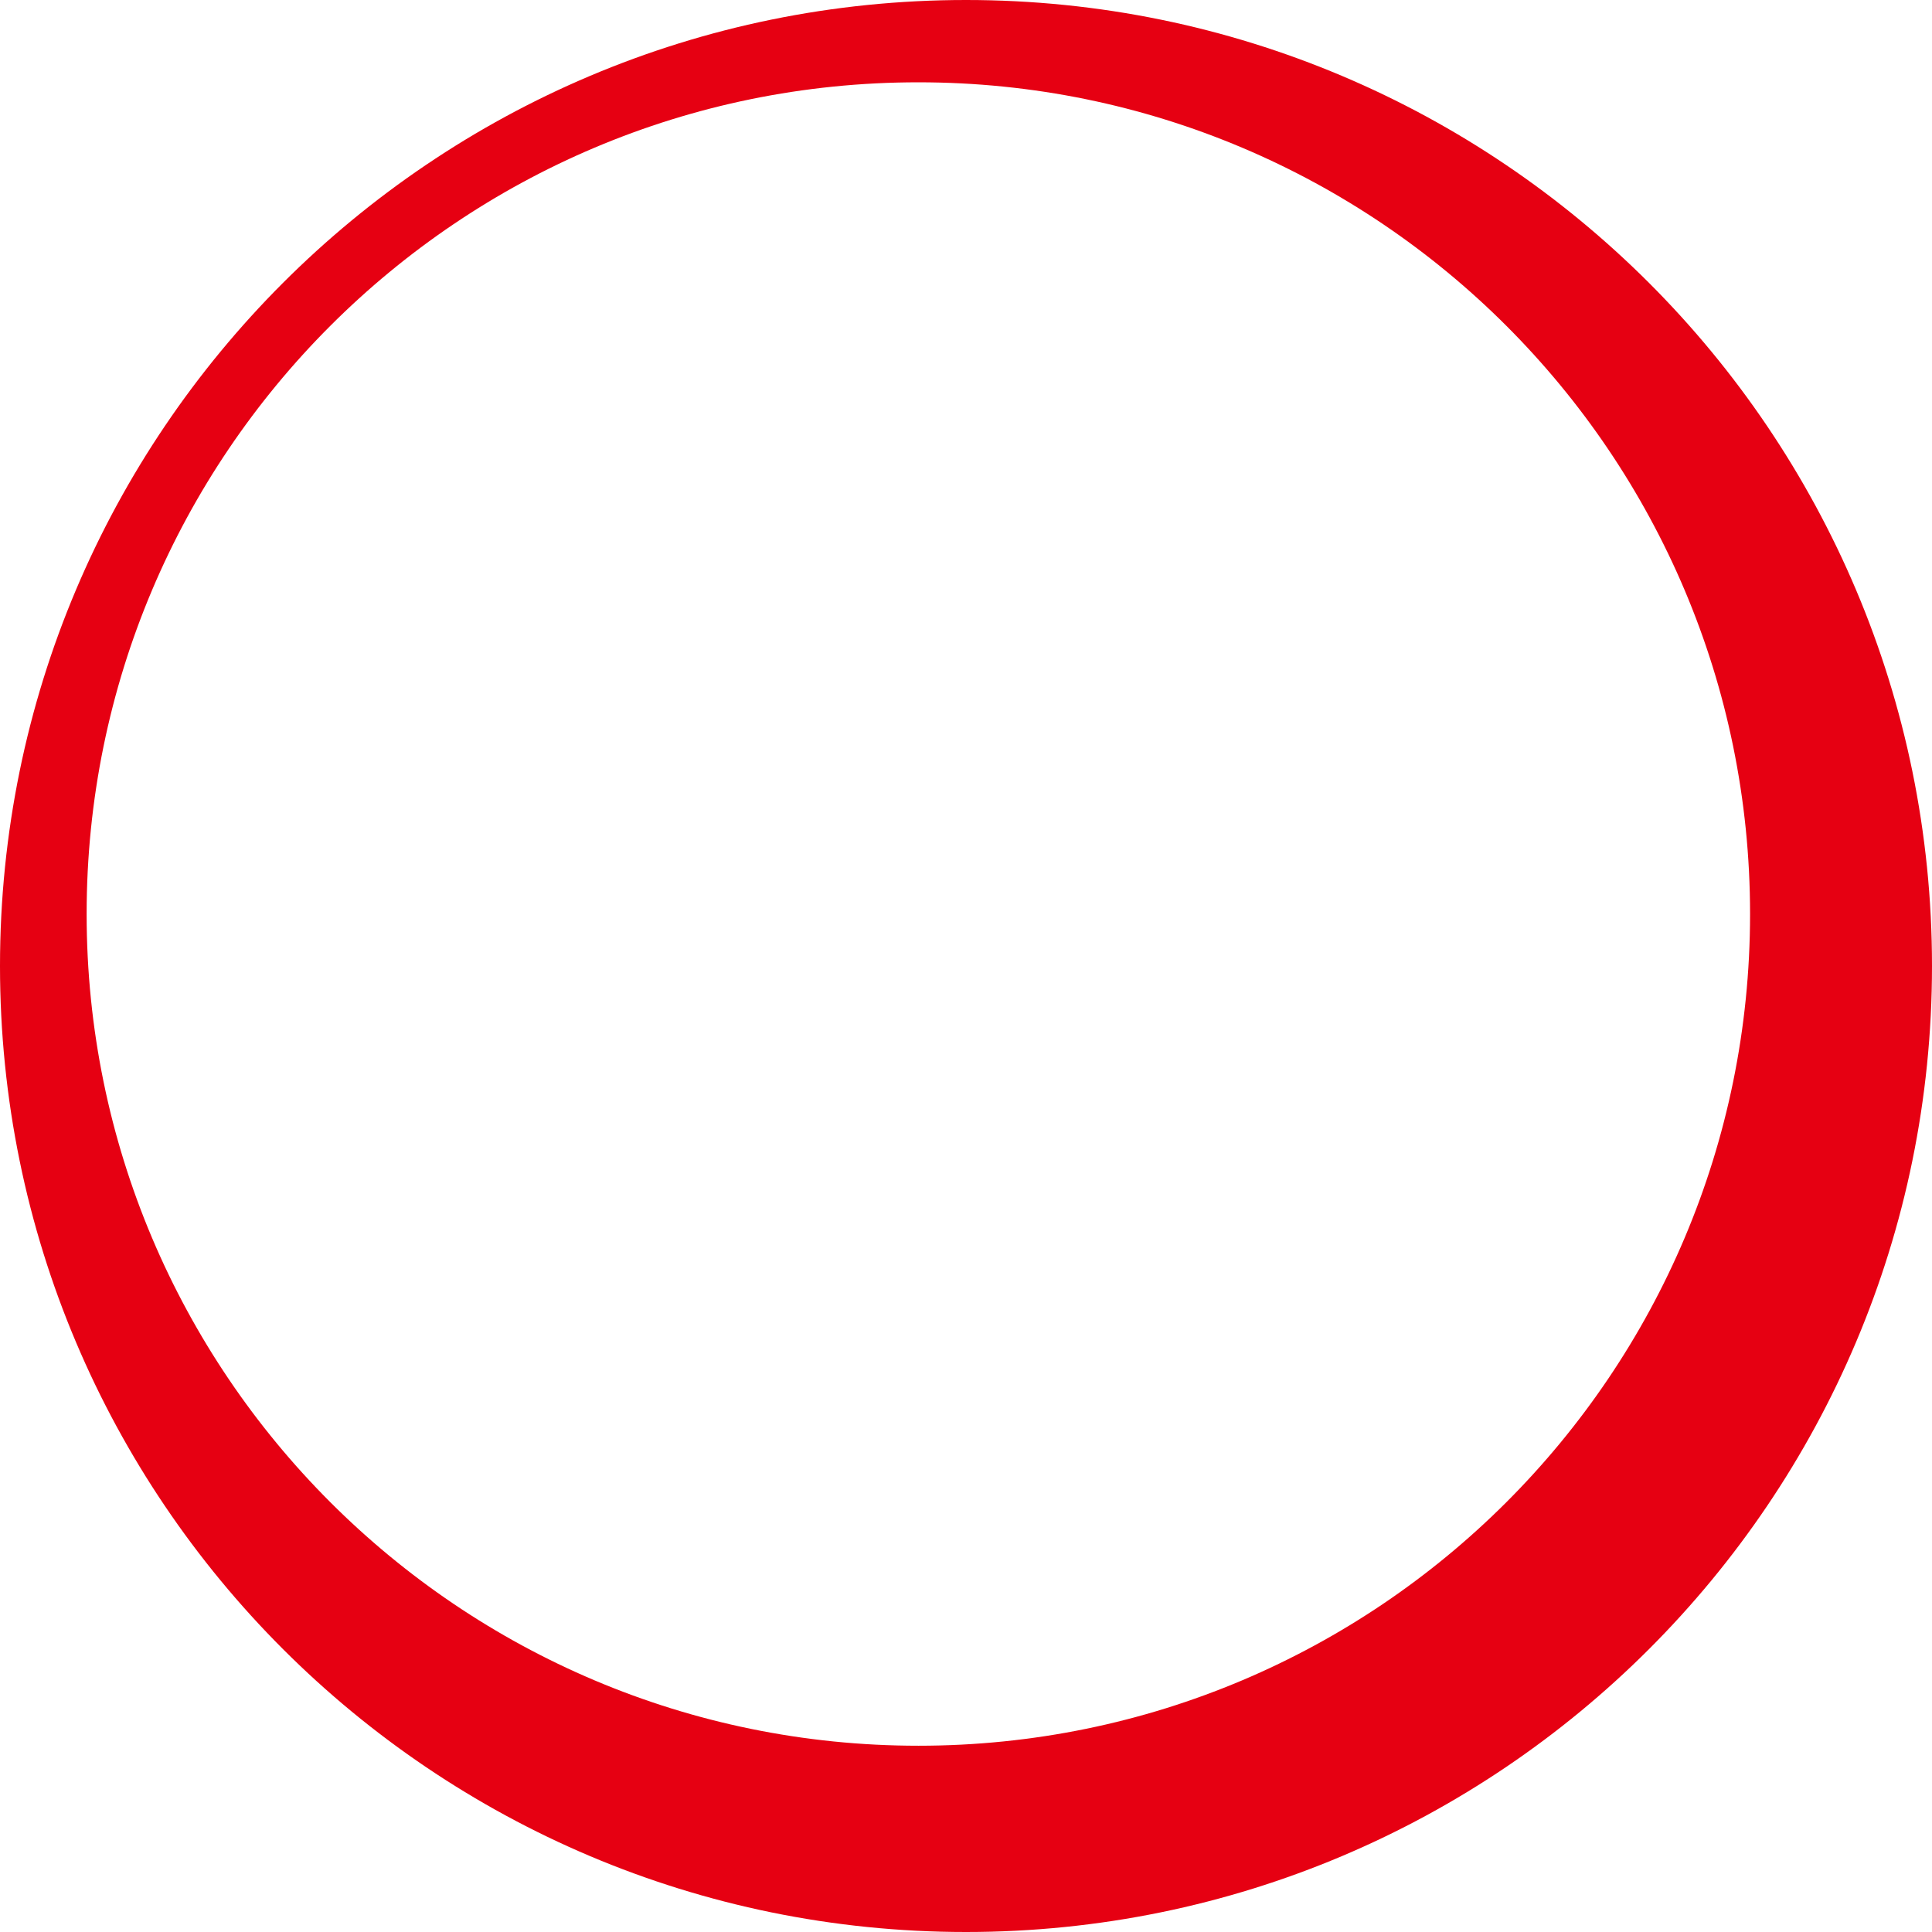
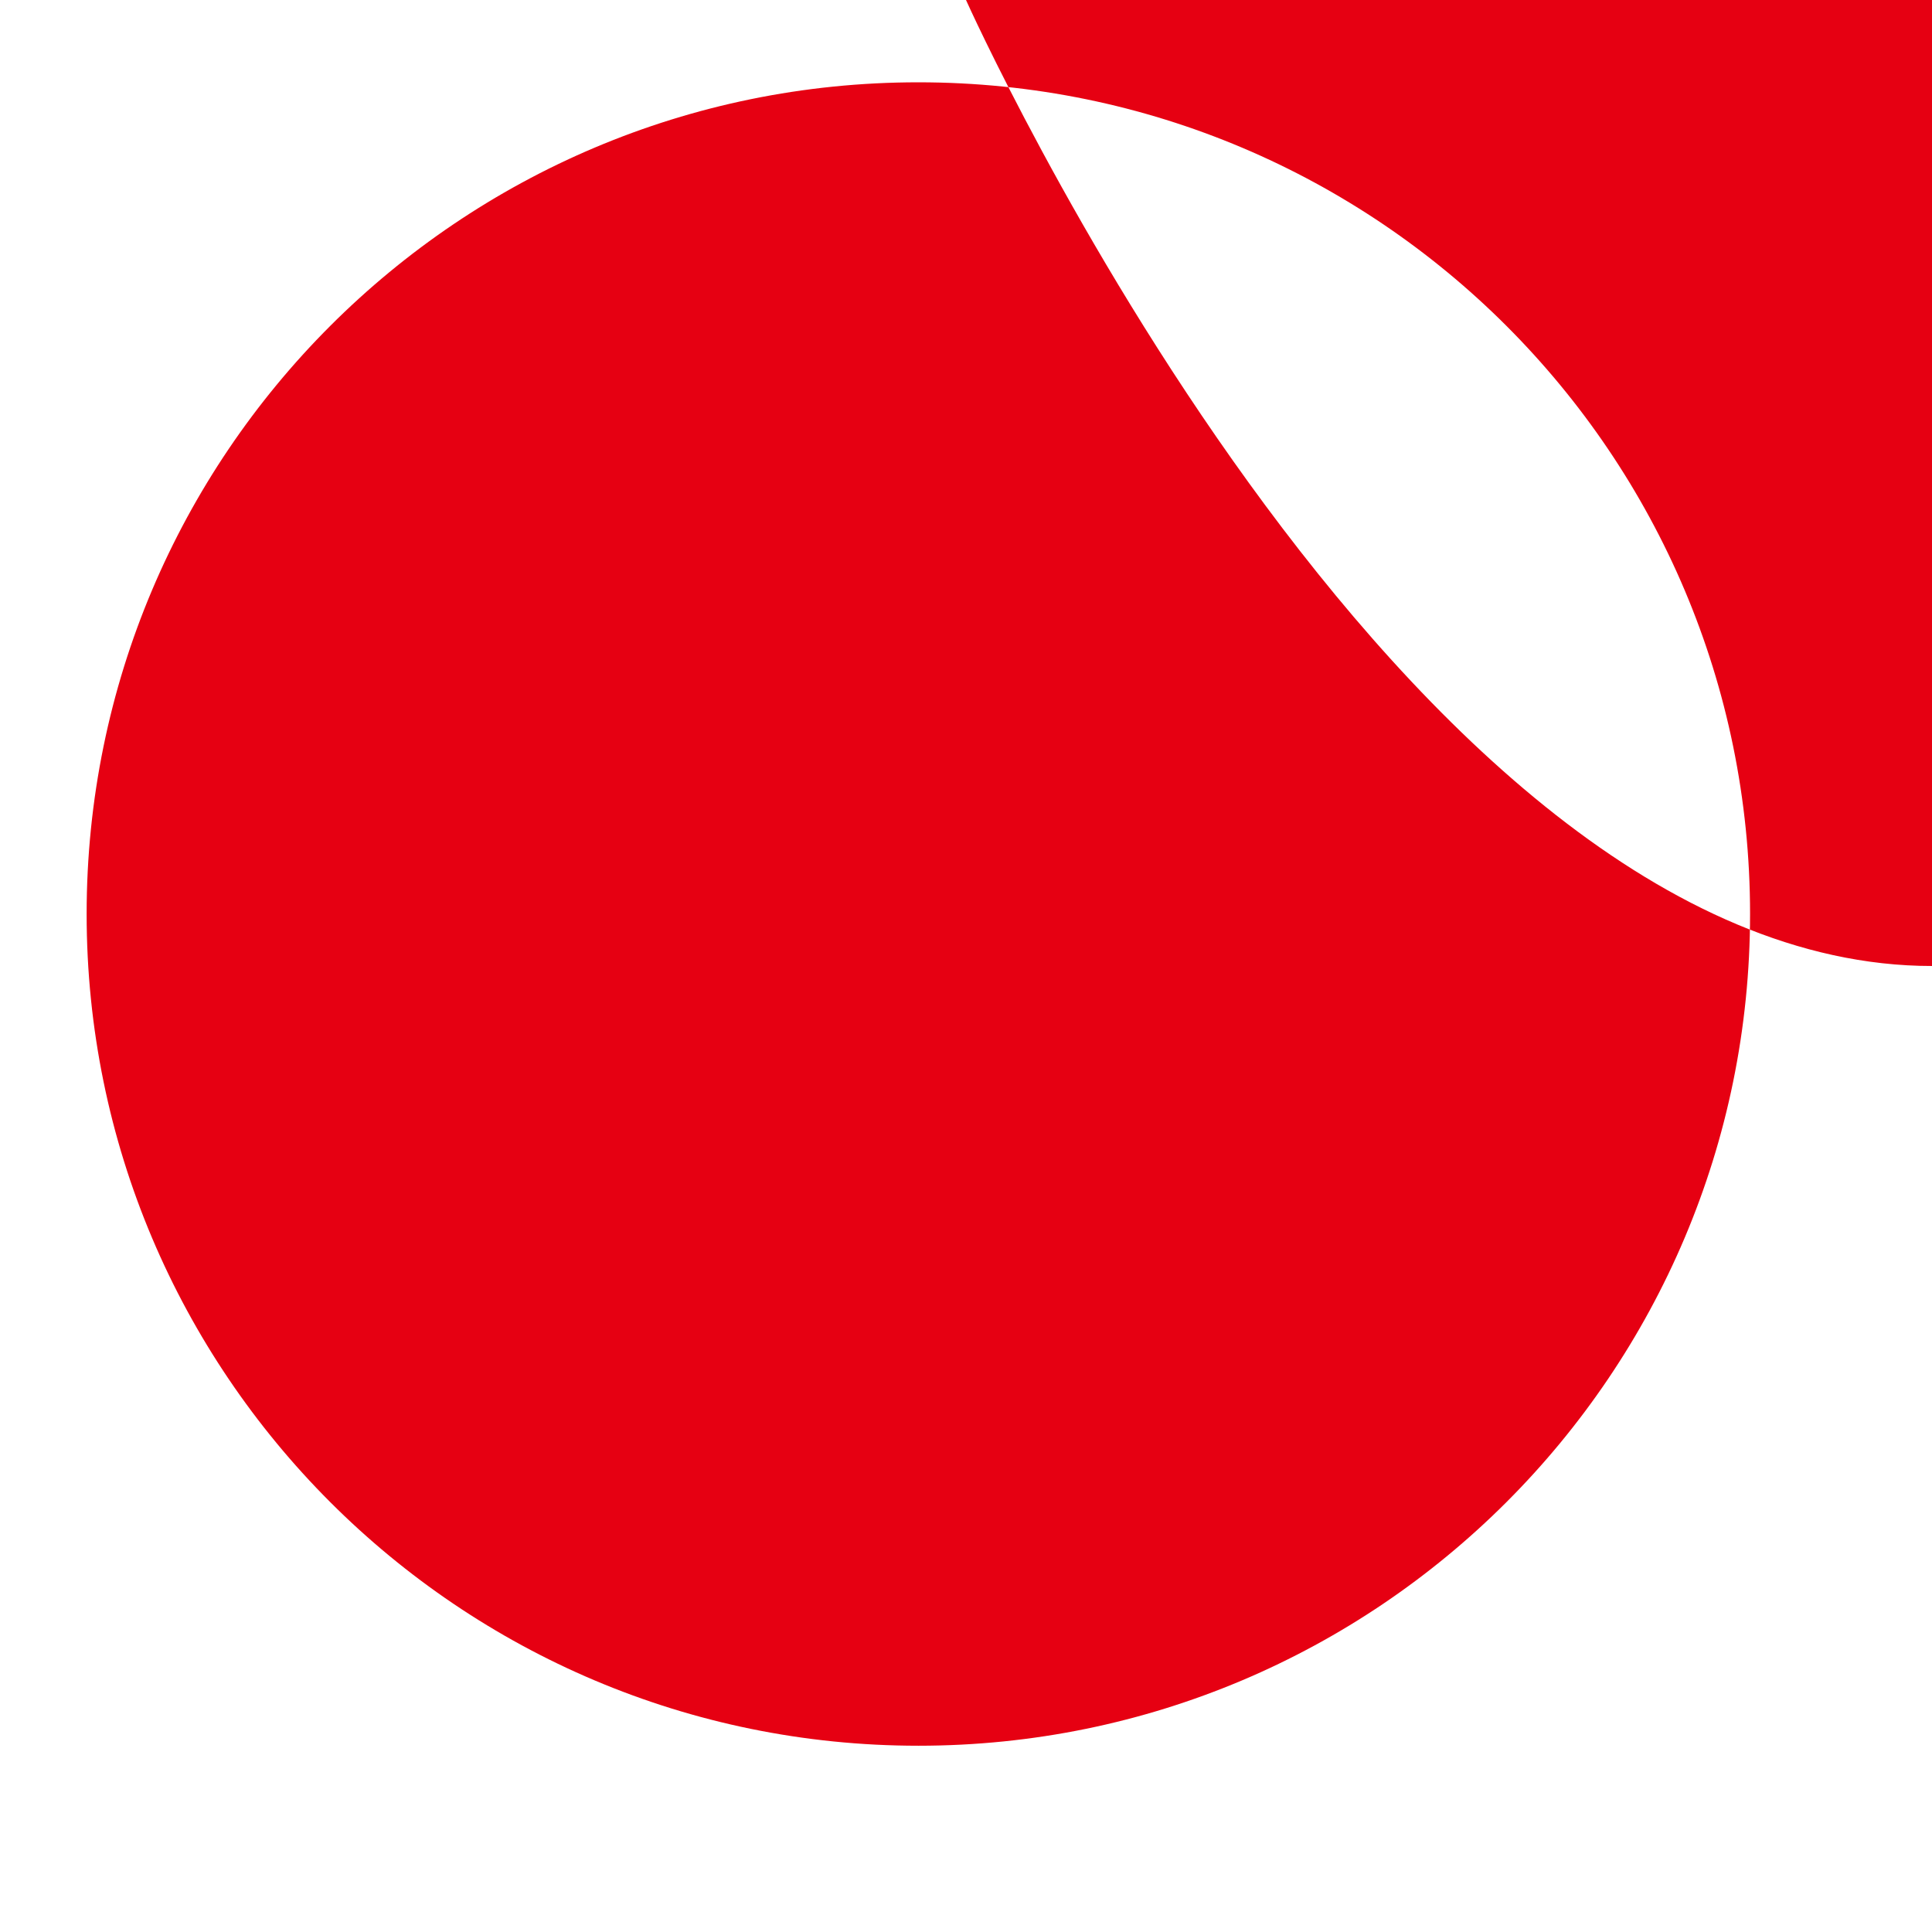
<svg xmlns="http://www.w3.org/2000/svg" viewBox="0 0 1115 1115">
-   <path d="M557.5,0C249.6,0,0,249.6,0,557.5s249.6,557.5,557.5,557.5,557.5-249.6,557.5-557.5S865.4,0,557.5,0ZM530,1007.5c-265.1,0-480-214.9-480-480S264.9,47.5,530,47.5s480,214.9,480,480-214.9,480-480,480Z" style="fill: #e60012; stroke-width: 0px;" />
+   <path d="M557.5,0s249.6,557.5,557.5,557.5,557.5-249.6,557.5-557.5S865.4,0,557.5,0ZM530,1007.5c-265.1,0-480-214.9-480-480S264.9,47.5,530,47.5s480,214.9,480,480-214.9,480-480,480Z" style="fill: #e60012; stroke-width: 0px;" />
</svg>